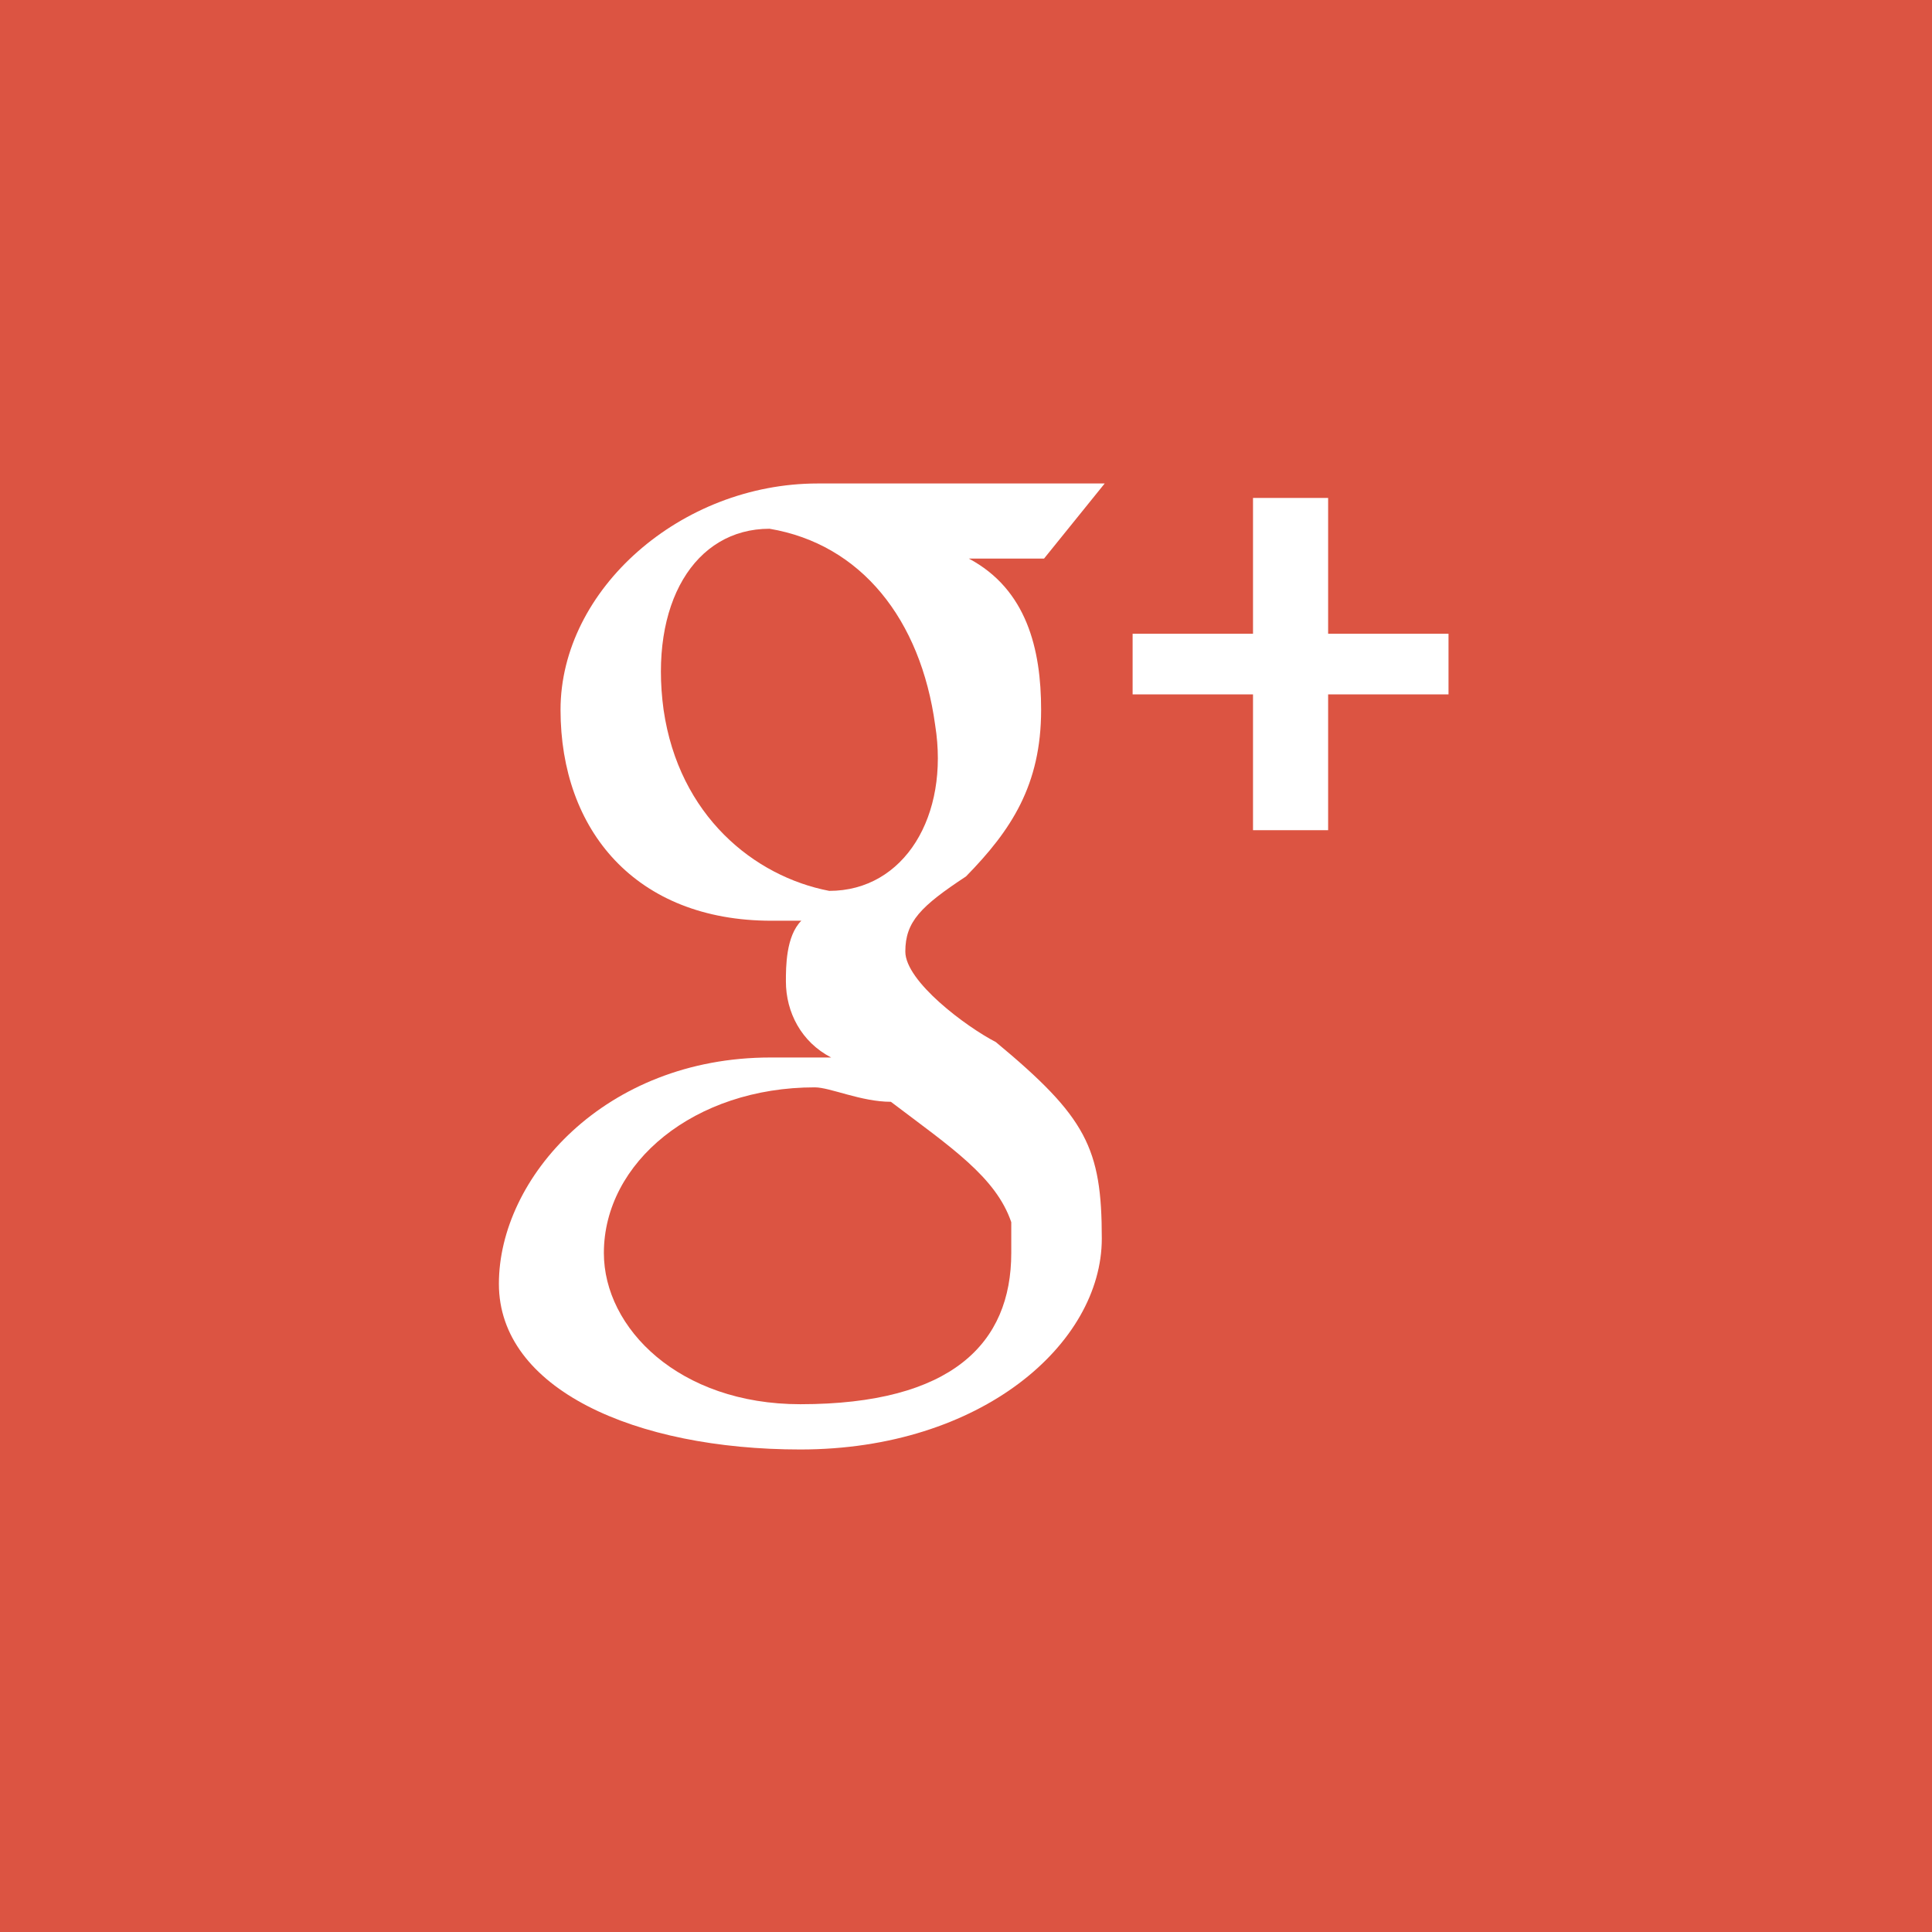
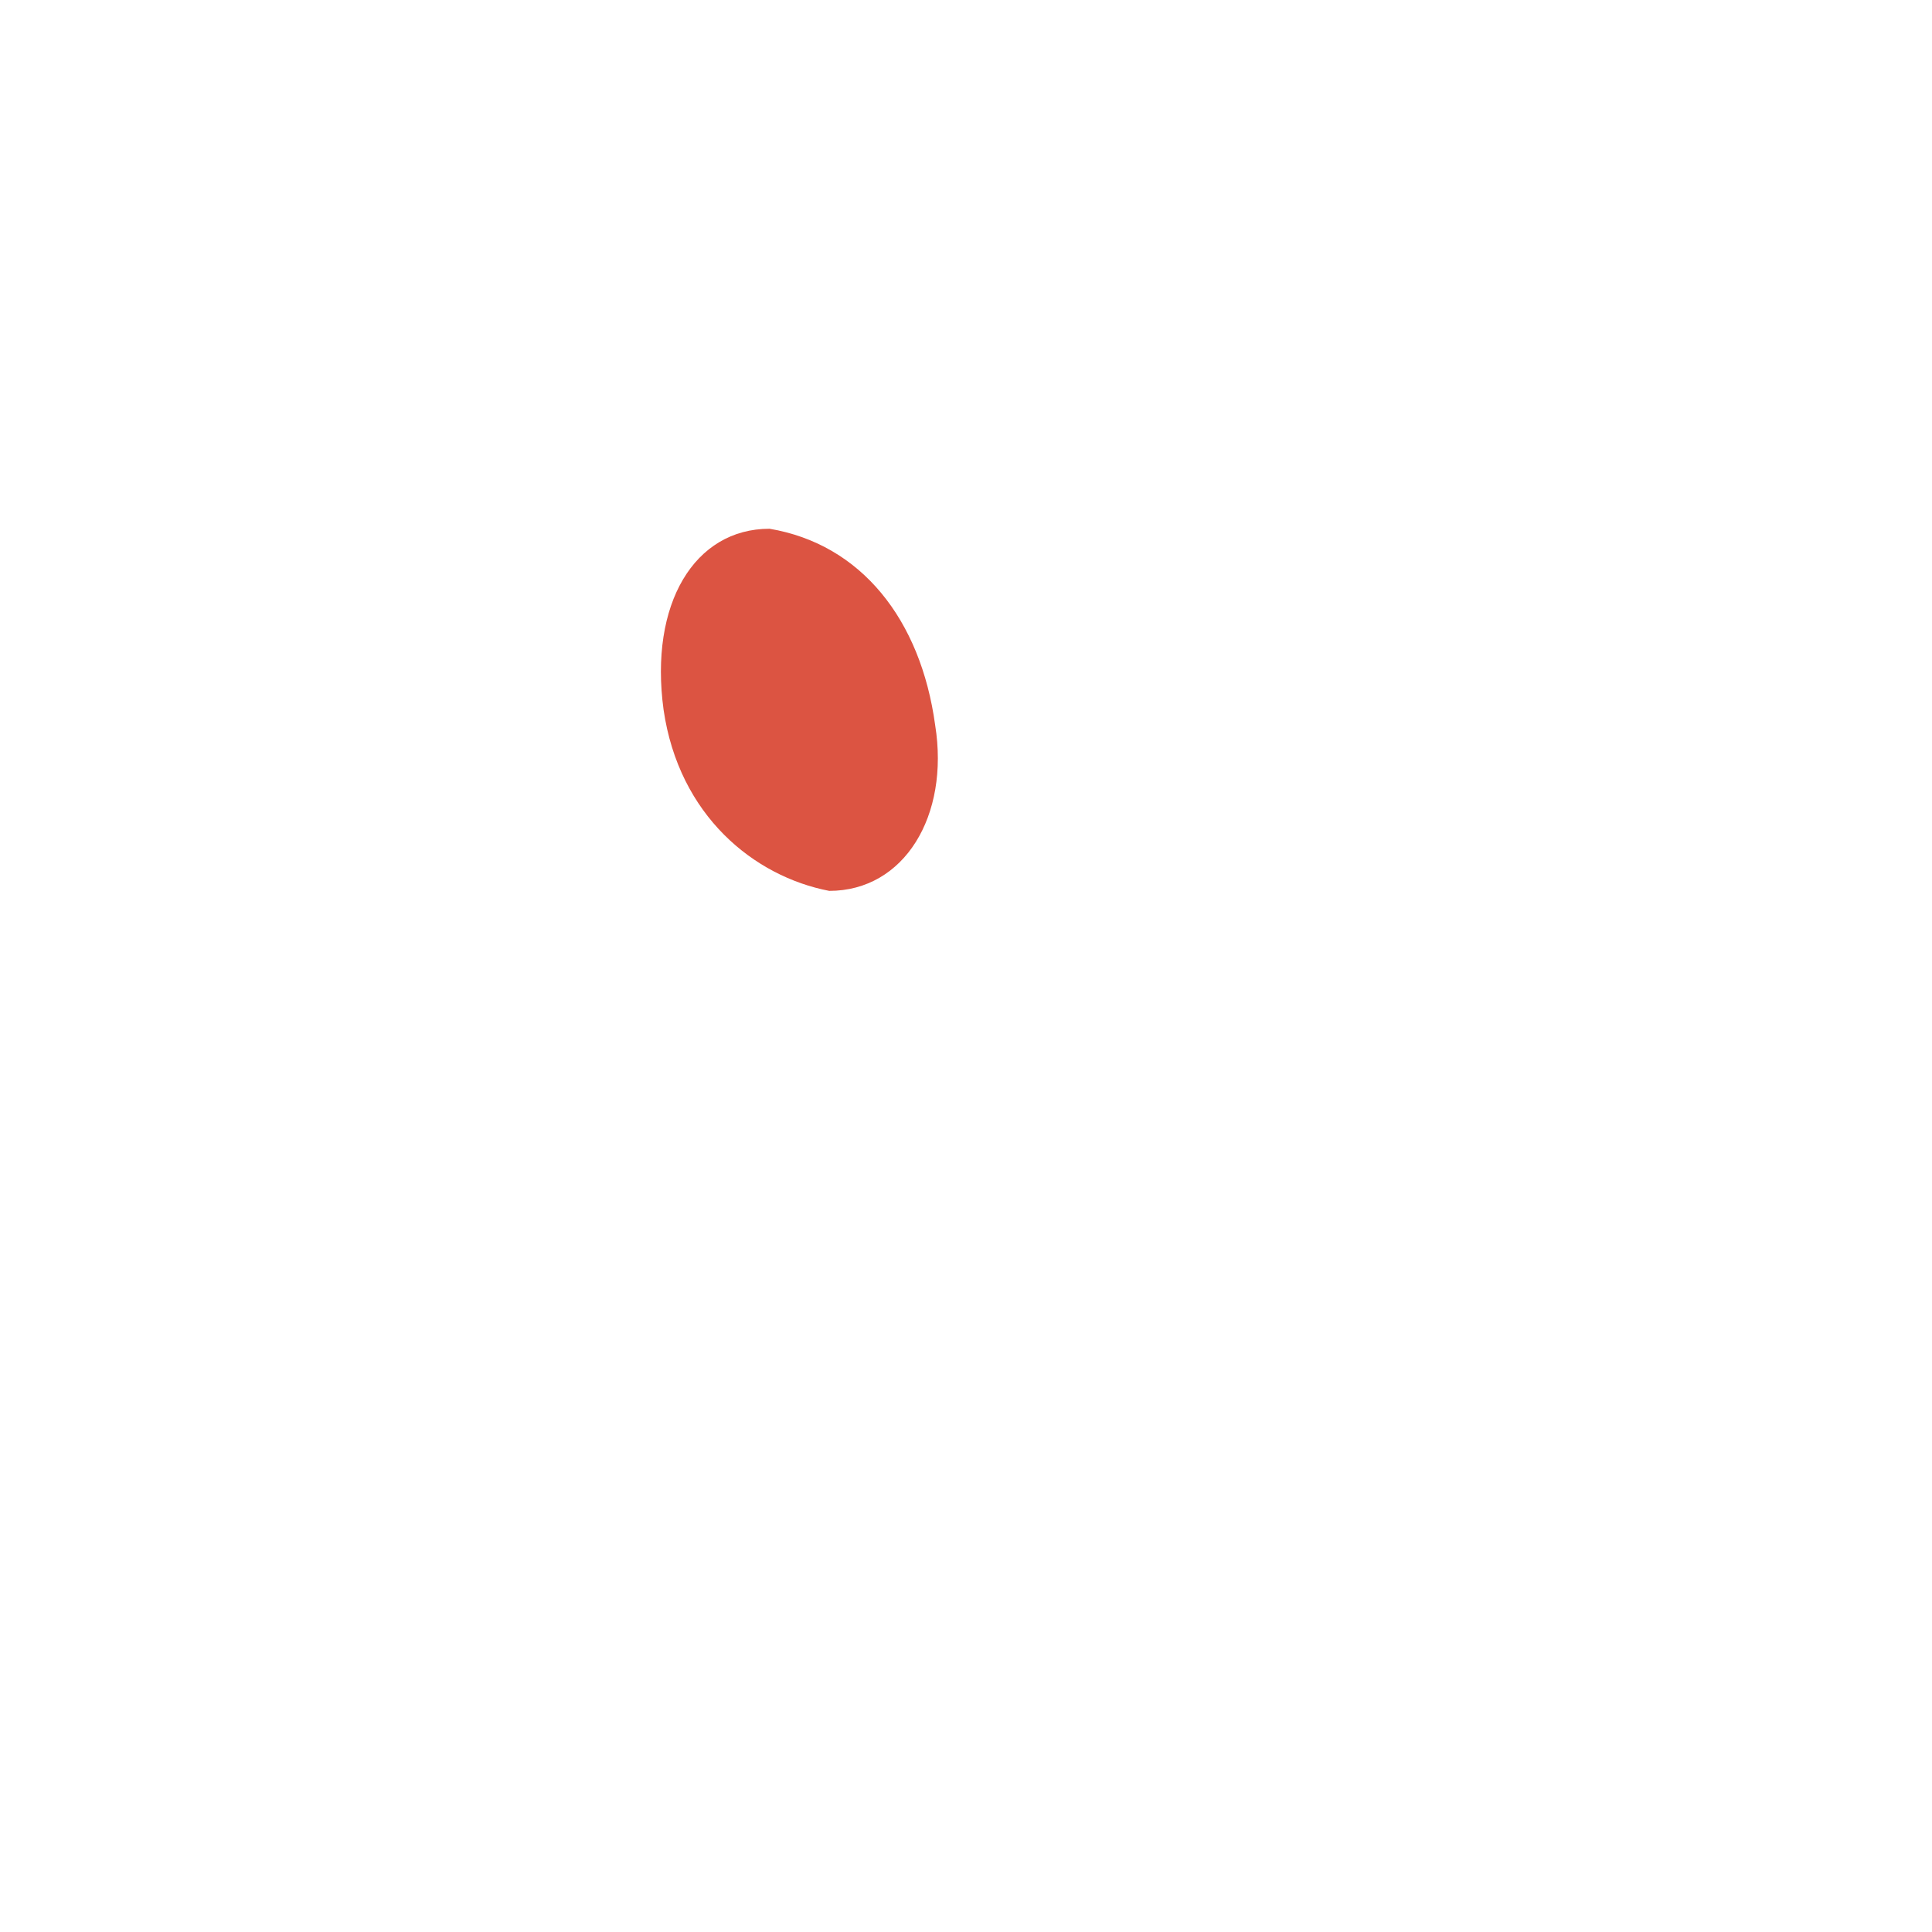
<svg xmlns="http://www.w3.org/2000/svg" version="1.1" id="Layer_1" x="0px" y="0px" viewBox="158.29 67.94 20.06 20.06" enable-background="new 158.29 67.94 20.06 20.06" xml:space="preserve">
  <g id="Document" transform="scale(1 -1)">
    <g id="Spread" transform="translate(0 -792)">
      <g id="Layer_1_1_">
        <g id="Group">
          <g id="Group_3">
-             <path marker-end="none" marker-start="none" fill="#0A6C9B" d="M142.02,714.66L142.02,714.66L142.02,714.66z" />
-           </g>
+             </g>
          <g id="Group_4">
-             <path marker-end="none" marker-start="none" fill="#DC5442" d="M166.75,712.77c-1.25,0-2.19-0.78-2.19-1.72       c0-0.78,0.78-1.57,2.04-1.57c1.57,0,2.19,0.63,2.19,1.57c0,0.16,0,0.16,0,0.32c-0.16,0.47-0.63,0.78-1.25,1.25       C167.23,712.62,166.91,712.77,166.75,712.77z" />
-             <path marker-end="none" marker-start="none" fill="#DC5442" d="M158.29,724.06c0-20.06,0-20.06,0-20.06       c20.06,0,20.06,0,20.06,0c0,20.06,0,20.06,0,20.06H158.29z M169.1,716.69c0-0.78-0.31-1.25-0.78-1.73       c-0.47-0.31-0.63-0.47-0.63-0.78s0.63-0.78,0.94-0.94c0.94-0.78,1.1-1.1,1.1-2.04c0-1.09-1.25-2.19-3.13-2.19       c-1.72,0-3.13,0.63-3.13,1.72c0,1.1,1.1,2.35,2.82,2.35c0.16,0,0.31,0,0.63,0c-0.31,0.16-0.47,0.47-0.47,0.79       c0,0.15,0,0.47,0.16,0.63c-0.16,0-0.16,0-0.31,0c-1.41,0-2.19,0.94-2.19,2.19c0,1.25,1.25,2.35,2.67,2.35c0.78,0,2.98,0,2.98,0       c-0.63-0.78-0.63-0.78-0.63-0.78c-0.78,0-0.78,0-0.78,0C168.95,717.94,169.1,717.32,169.1,716.69z M173.33,716.85       c-1.25,0-1.25,0-1.25,0c0-1.41,0-1.41,0-1.41c-0.78,0-0.78,0-0.78,0c0,1.41,0,1.41,0,1.41c-1.25,0-1.25,0-1.25,0       c0,0.63,0,0.63,0,0.63c1.25,0,1.25,0,1.25,0c0,1.41,0,1.41,0,1.41c0.78,0,0.78,0,0.78,0c0-1.41,0-1.41,0-1.41       c1.25,0,1.25,0,1.25,0V716.85z" />
            <path marker-end="none" marker-start="none" fill="#DC5442" d="M166.28,718.57c-0.78,0-1.25-0.78-1.1-1.88       c0.16-1.1,0.94-1.73,1.72-1.88c0.78,0,1.25,0.78,1.1,1.72C167.85,717.63,167.23,718.41,166.28,718.57z" />
          </g>
        </g>
      </g>
    </g>
  </g>
</svg>